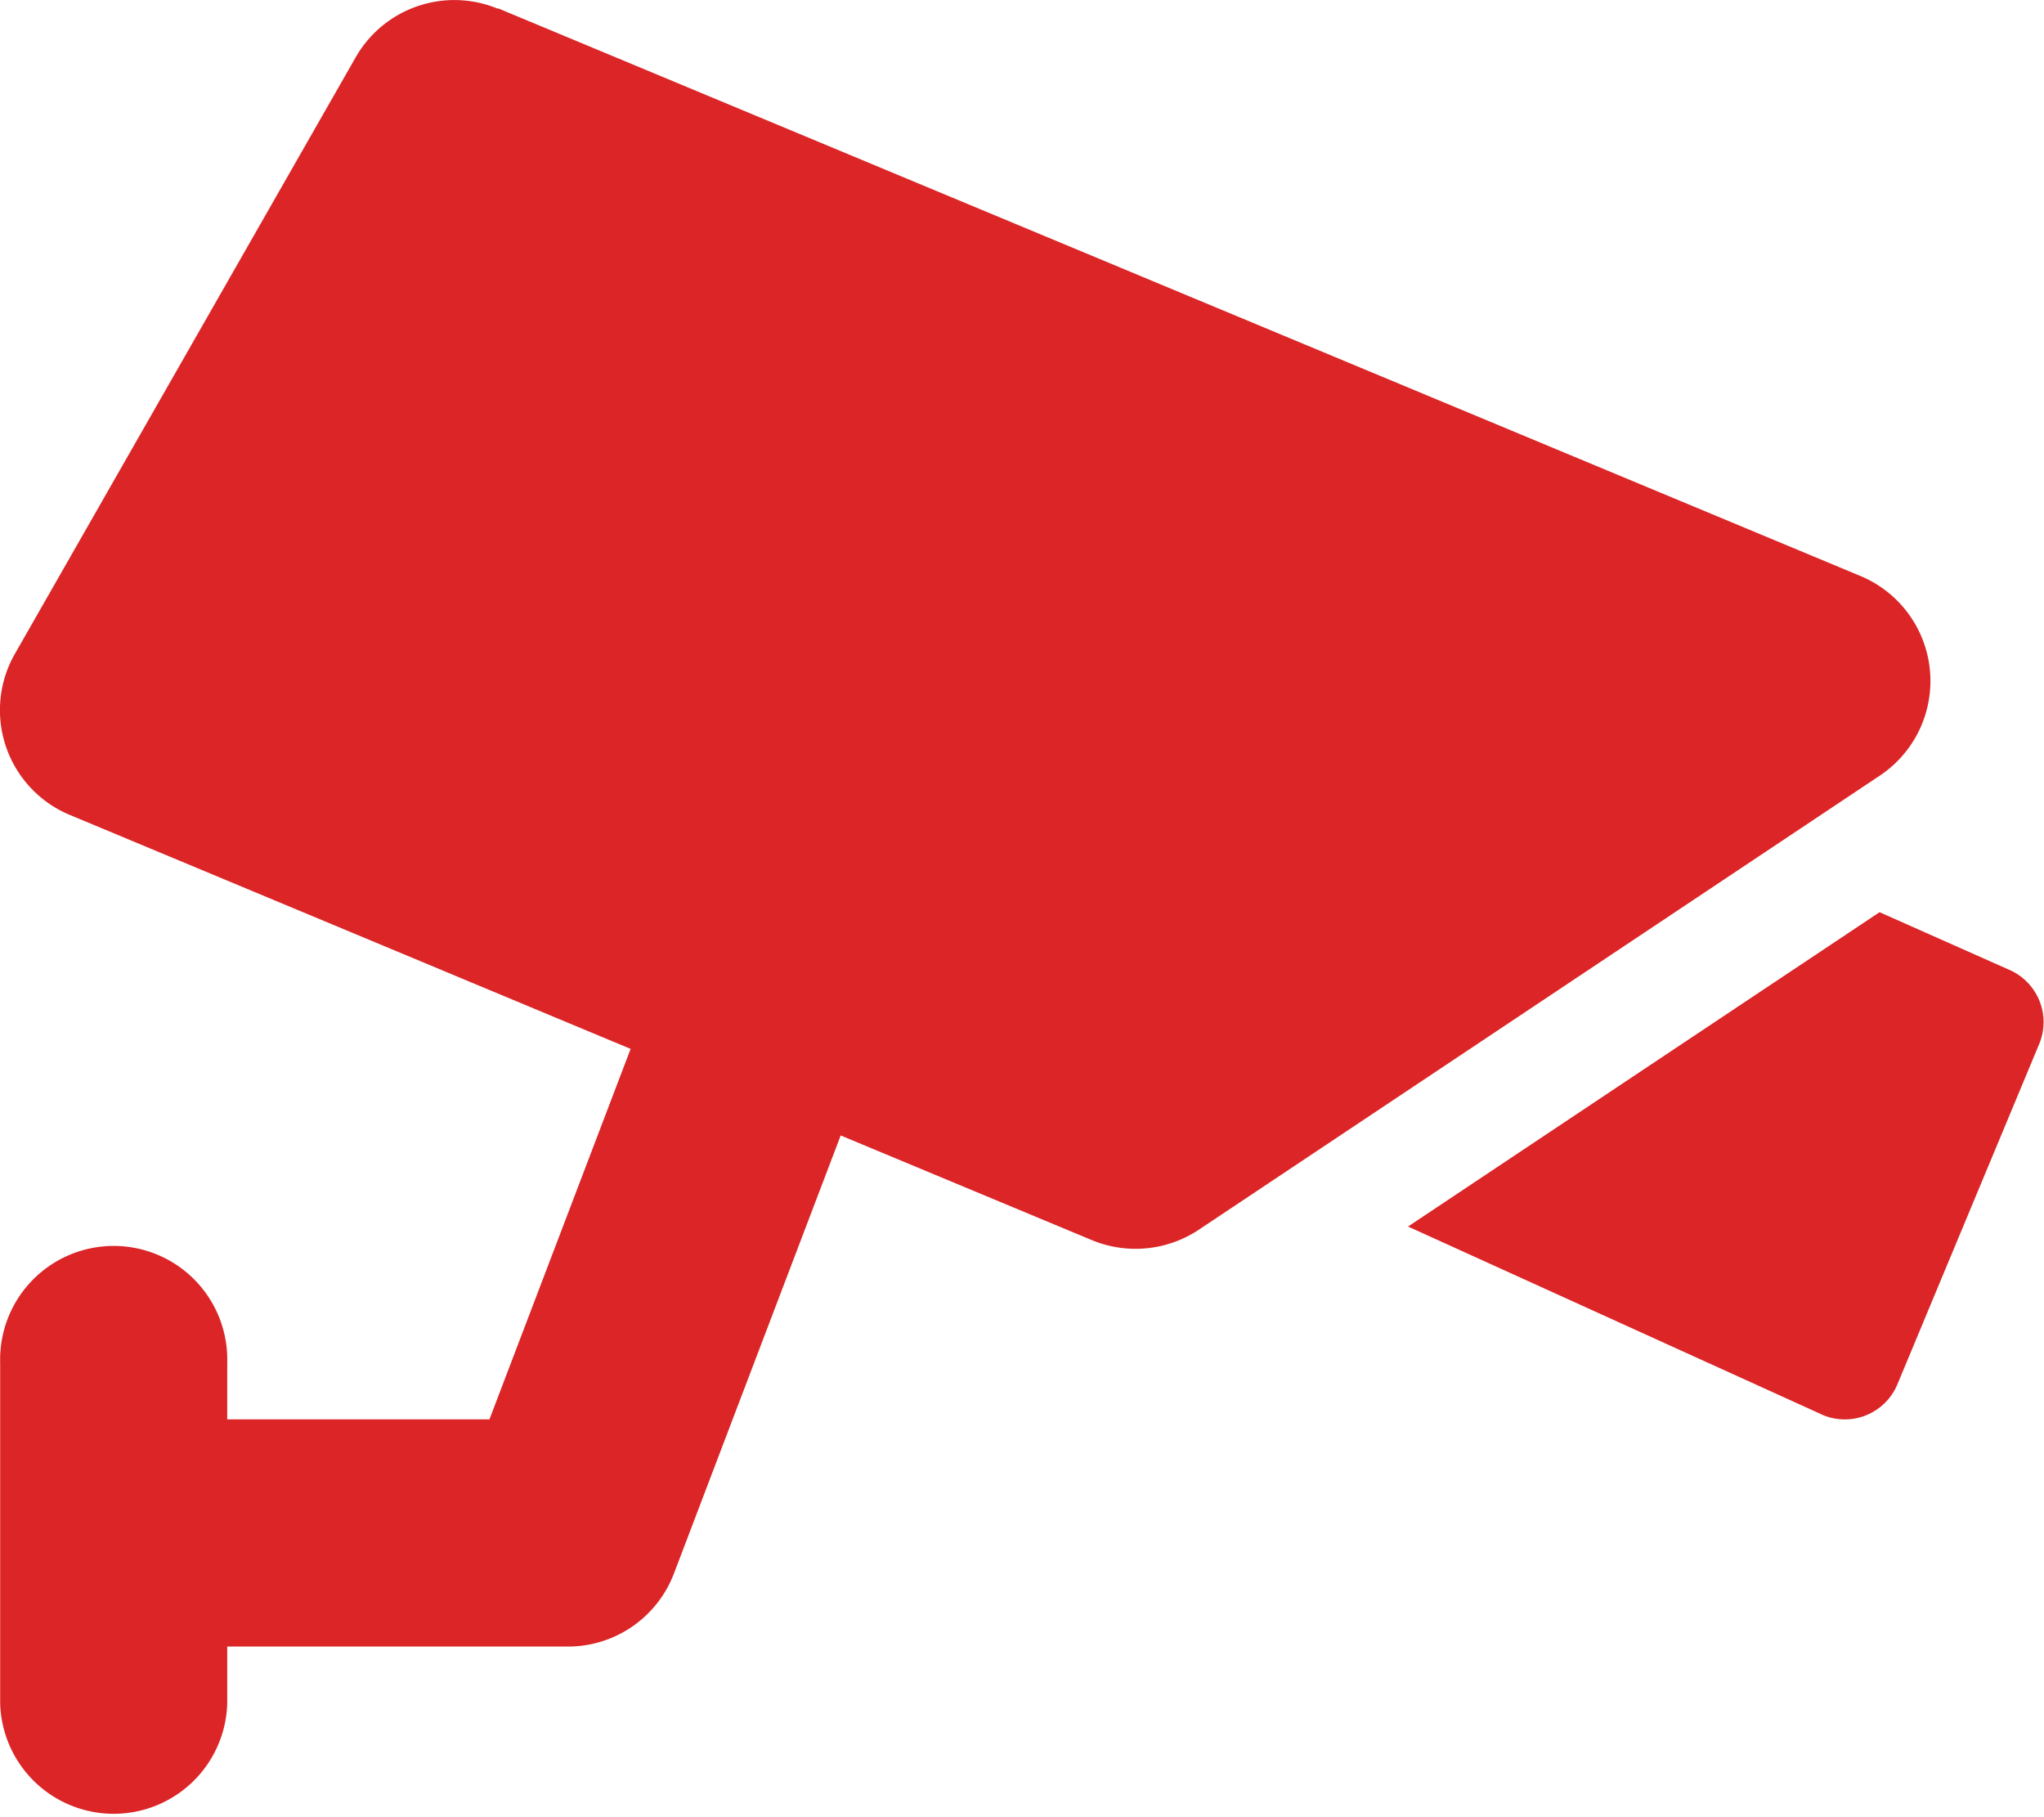
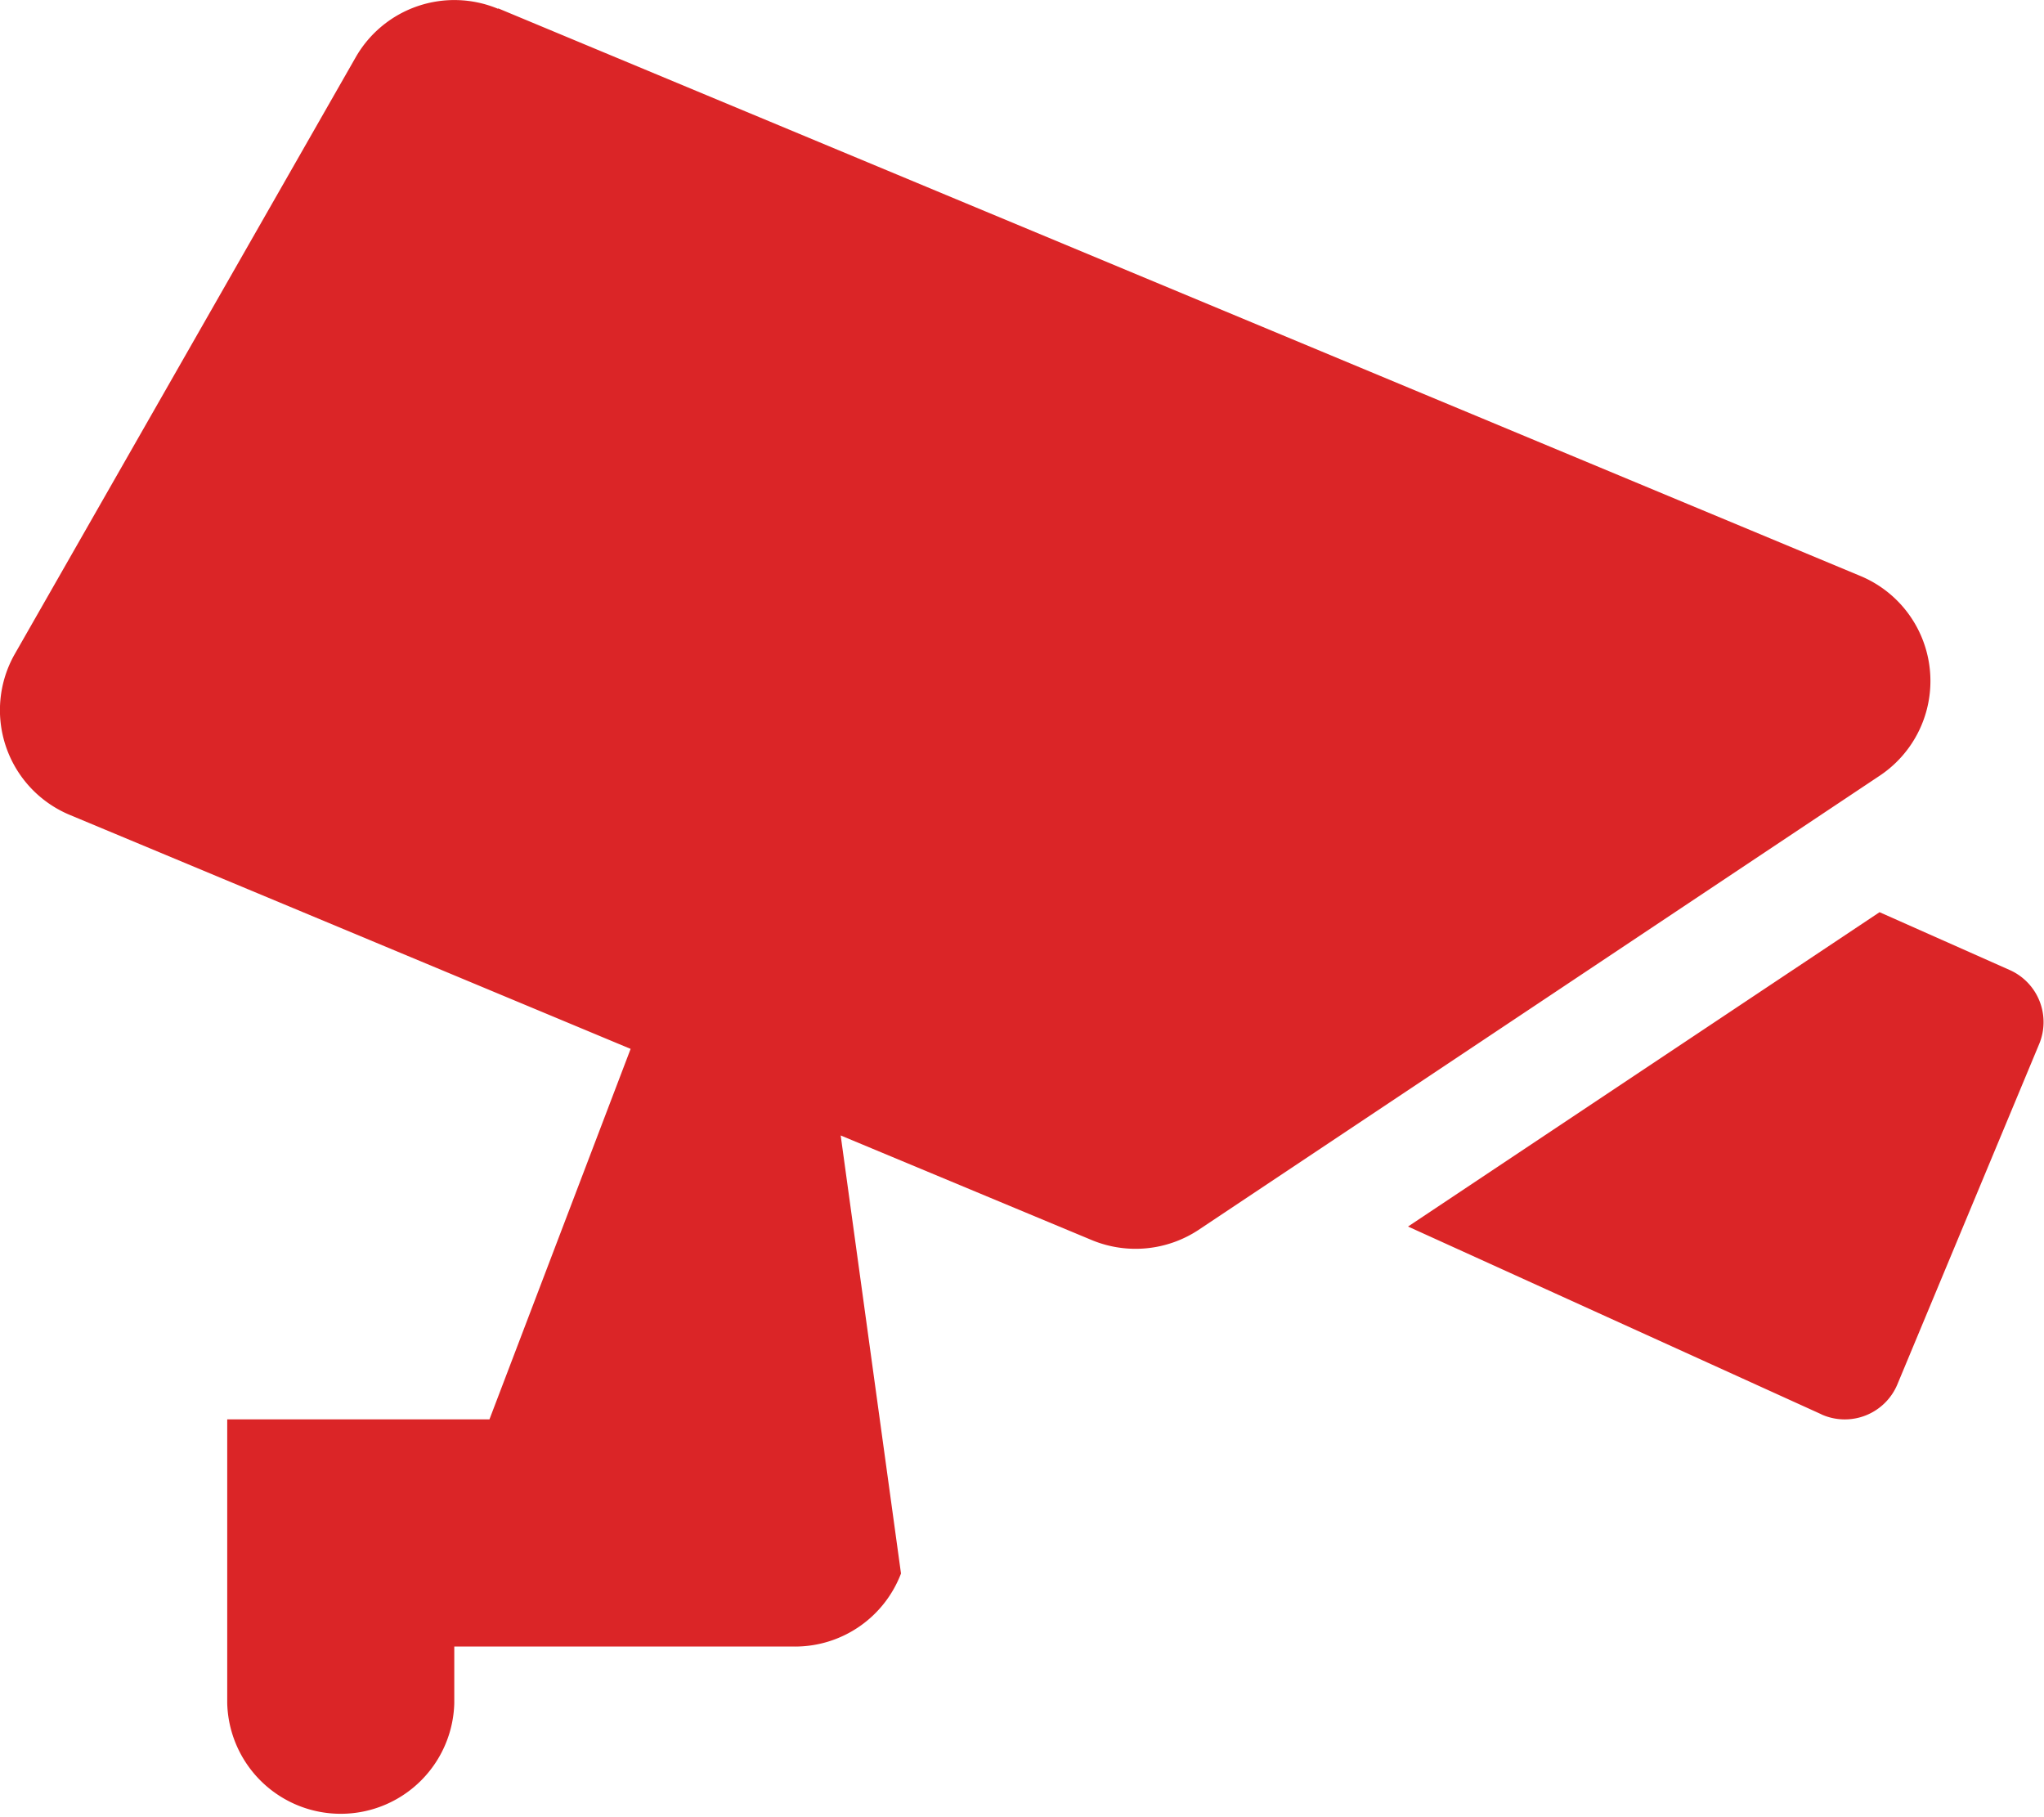
<svg xmlns="http://www.w3.org/2000/svg" width="24.063" height="21.385" viewBox="0 0 24.063 21.385">
-   <path id="camera-cctv-solid" d="M5.82.148A1.338,1.338,0,0,0,4.145.72L.135,7.738a1.336,1.336,0,0,0,.647,1.9l6.6,2.753L5.72,16.752H2.633v-.668a1.337,1.337,0,1,0-2.673,0v4.01a1.337,1.337,0,0,0,2.673,0v-.668h4.01a1.335,1.335,0,0,0,1.249-.86L9.855,13.41l2.957,1.232a1.346,1.346,0,0,0,1.257-.121l8.02-5.347a1.339,1.339,0,0,0-.226-2.348L5.824.144ZM21.4,16.693a.671.671,0,0,0,.894-.351l1.671-4.01a.671.671,0,0,0-.347-.869l-1.533-.681-5.551,3.7,4.866,2.21Z" transform="translate(0.042 -0.045)" fill="#db2527" />
+   <path id="camera-cctv-solid" d="M5.82.148A1.338,1.338,0,0,0,4.145.72L.135,7.738a1.336,1.336,0,0,0,.647,1.9l6.6,2.753L5.72,16.752H2.633v-.668v4.01a1.337,1.337,0,0,0,2.673,0v-.668h4.01a1.335,1.335,0,0,0,1.249-.86L9.855,13.41l2.957,1.232a1.346,1.346,0,0,0,1.257-.121l8.02-5.347a1.339,1.339,0,0,0-.226-2.348L5.824.144ZM21.4,16.693a.671.671,0,0,0,.894-.351l1.671-4.01a.671.671,0,0,0-.347-.869l-1.533-.681-5.551,3.7,4.866,2.21Z" transform="translate(0.042 -0.045)" fill="#db2527" />
</svg>